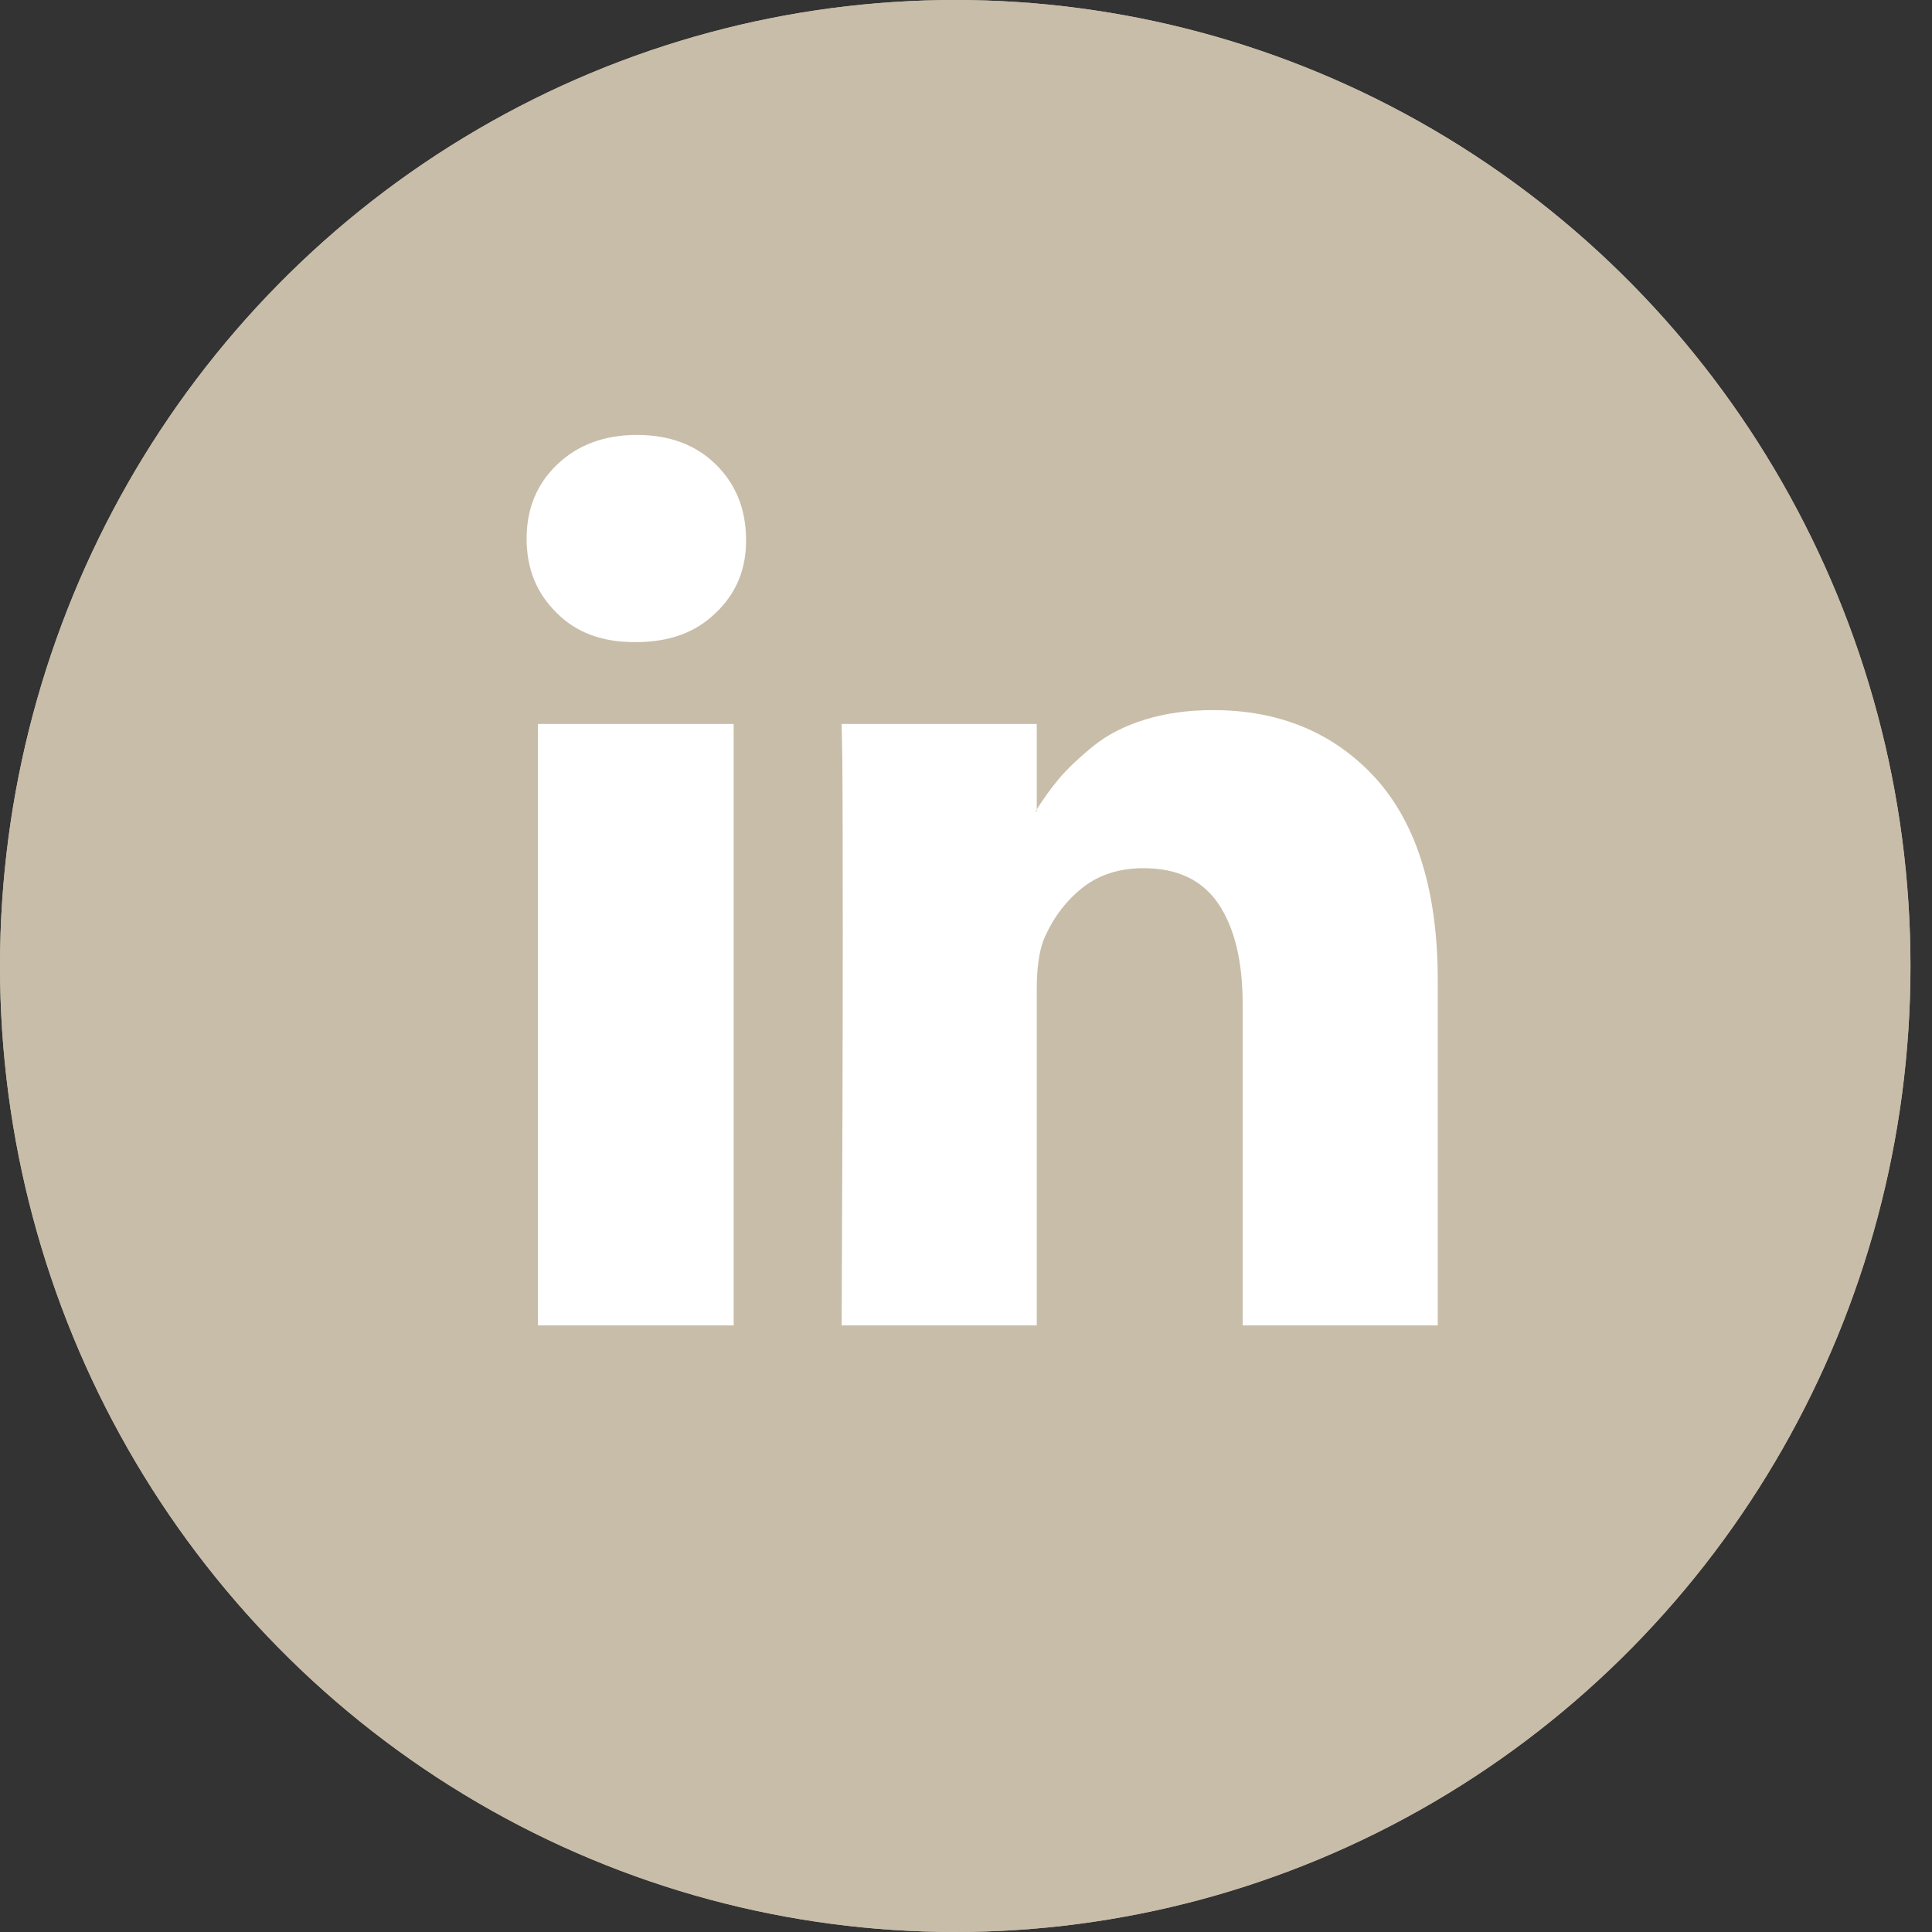
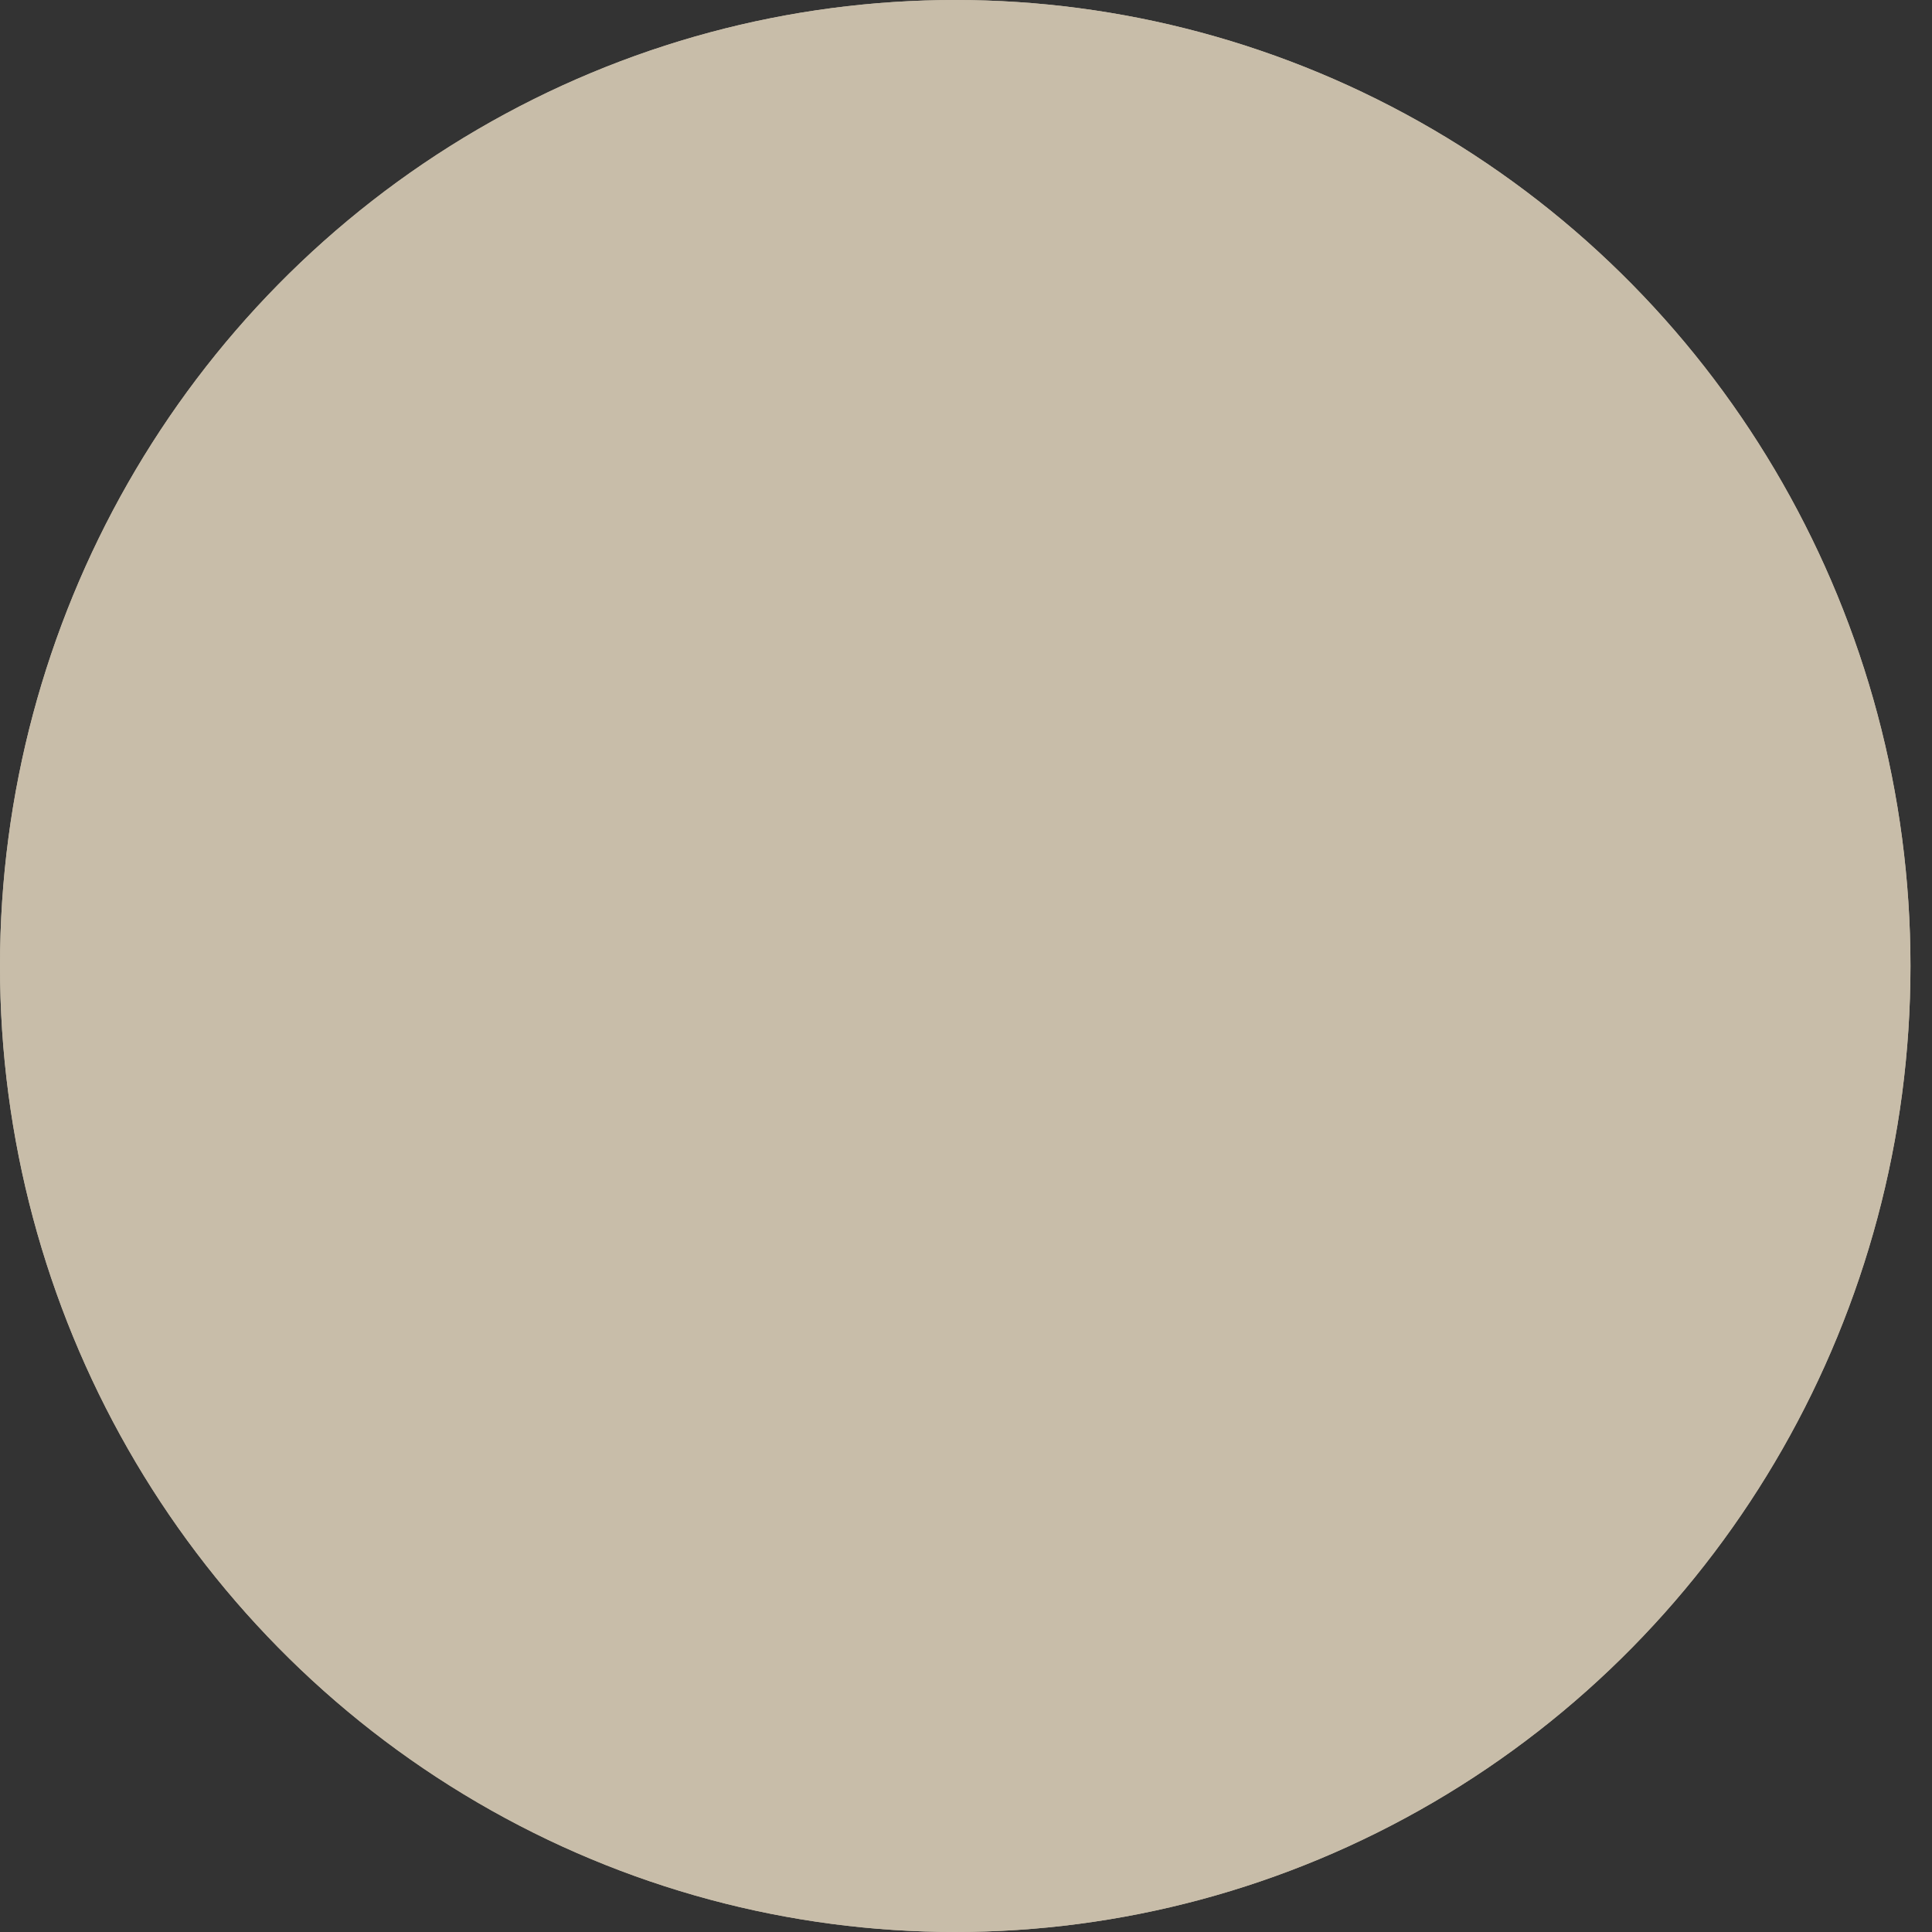
<svg xmlns="http://www.w3.org/2000/svg" xmlns:xlink="http://www.w3.org/1999/xlink" width="42px" height="42px" viewBox="0 0 42 42" version="1.1">
  <rect x="0" y="0" width="42" height="42" fill="#333333" stroke="none" />
  <title>linked-in-icon beige</title>
  <desc>Created with Sketch.</desc>
  <defs>
    <ellipse id="path-1" cx="20.766" cy="21" rx="20.766" ry="21" />
  </defs>
  <g id="atom" stroke="none" stroke-width="1" fill="none" fill-rule="evenodd">
    <g id="linked-in-icon-beige">
      <g id="Oval-Copy-2">
        <use fill="#C8BDA9" fill-rule="evenodd" xlink:href="#path-1" />
        <ellipse stroke="#C8BDA9" stroke-width="2" cx="20.766" cy="21" rx="19.766" ry="20" />
      </g>
-       <path d="M11.693,15.738 L11.693,28.813 L15.949,28.813 L15.949,15.738 L11.693,15.738 L11.693,15.738 Z M15.563,10.098 C15.132,9.674 14.561,9.455 13.847,9.455 C13.133,9.455 12.555,9.674 12.112,10.098 C11.67,10.522 11.448,11.056 11.448,11.713 C11.448,12.357 11.663,12.891 12.093,13.315 C12.522,13.753 13.09,13.959 13.795,13.959 L13.821,13.959 C14.543,13.959 15.126,13.753 15.568,13.315 C16.012,12.891 16.228,12.357 16.219,11.713 C16.211,11.056 15.992,10.522 15.563,10.098 L15.563,10.098 Z M29.915,16.929 C29.021,15.944 27.839,15.437 26.368,15.437 C25.828,15.437 25.335,15.506 24.892,15.643 C24.45,15.779 24.075,15.971 23.77,16.218 C23.465,16.464 23.222,16.697 23.042,16.902 C22.861,17.121 22.685,17.354 22.512,17.641 L22.538,17.641 L22.538,15.738 L18.297,15.738 L18.309,16.382 C18.317,16.793 18.321,18.093 18.321,20.284 C18.321,22.46 18.313,25.308 18.297,28.813 L22.538,28.813 L22.538,21.516 C22.538,21.064 22.586,20.708 22.681,20.448 C22.861,20.01 23.133,19.626 23.499,19.325 C23.864,19.024 24.318,18.874 24.86,18.874 C25.599,18.874 26.142,19.134 26.491,19.654 C26.839,20.174 27.014,20.9 27.014,21.817 L27.014,28.813 L31.256,28.813 L31.256,21.324 C31.256,19.394 30.81,17.929 29.915,16.929 L29.915,16.929 Z" id="fa-linkedin" fill="#FFFFFF" />
    </g>
  </g>
</svg>